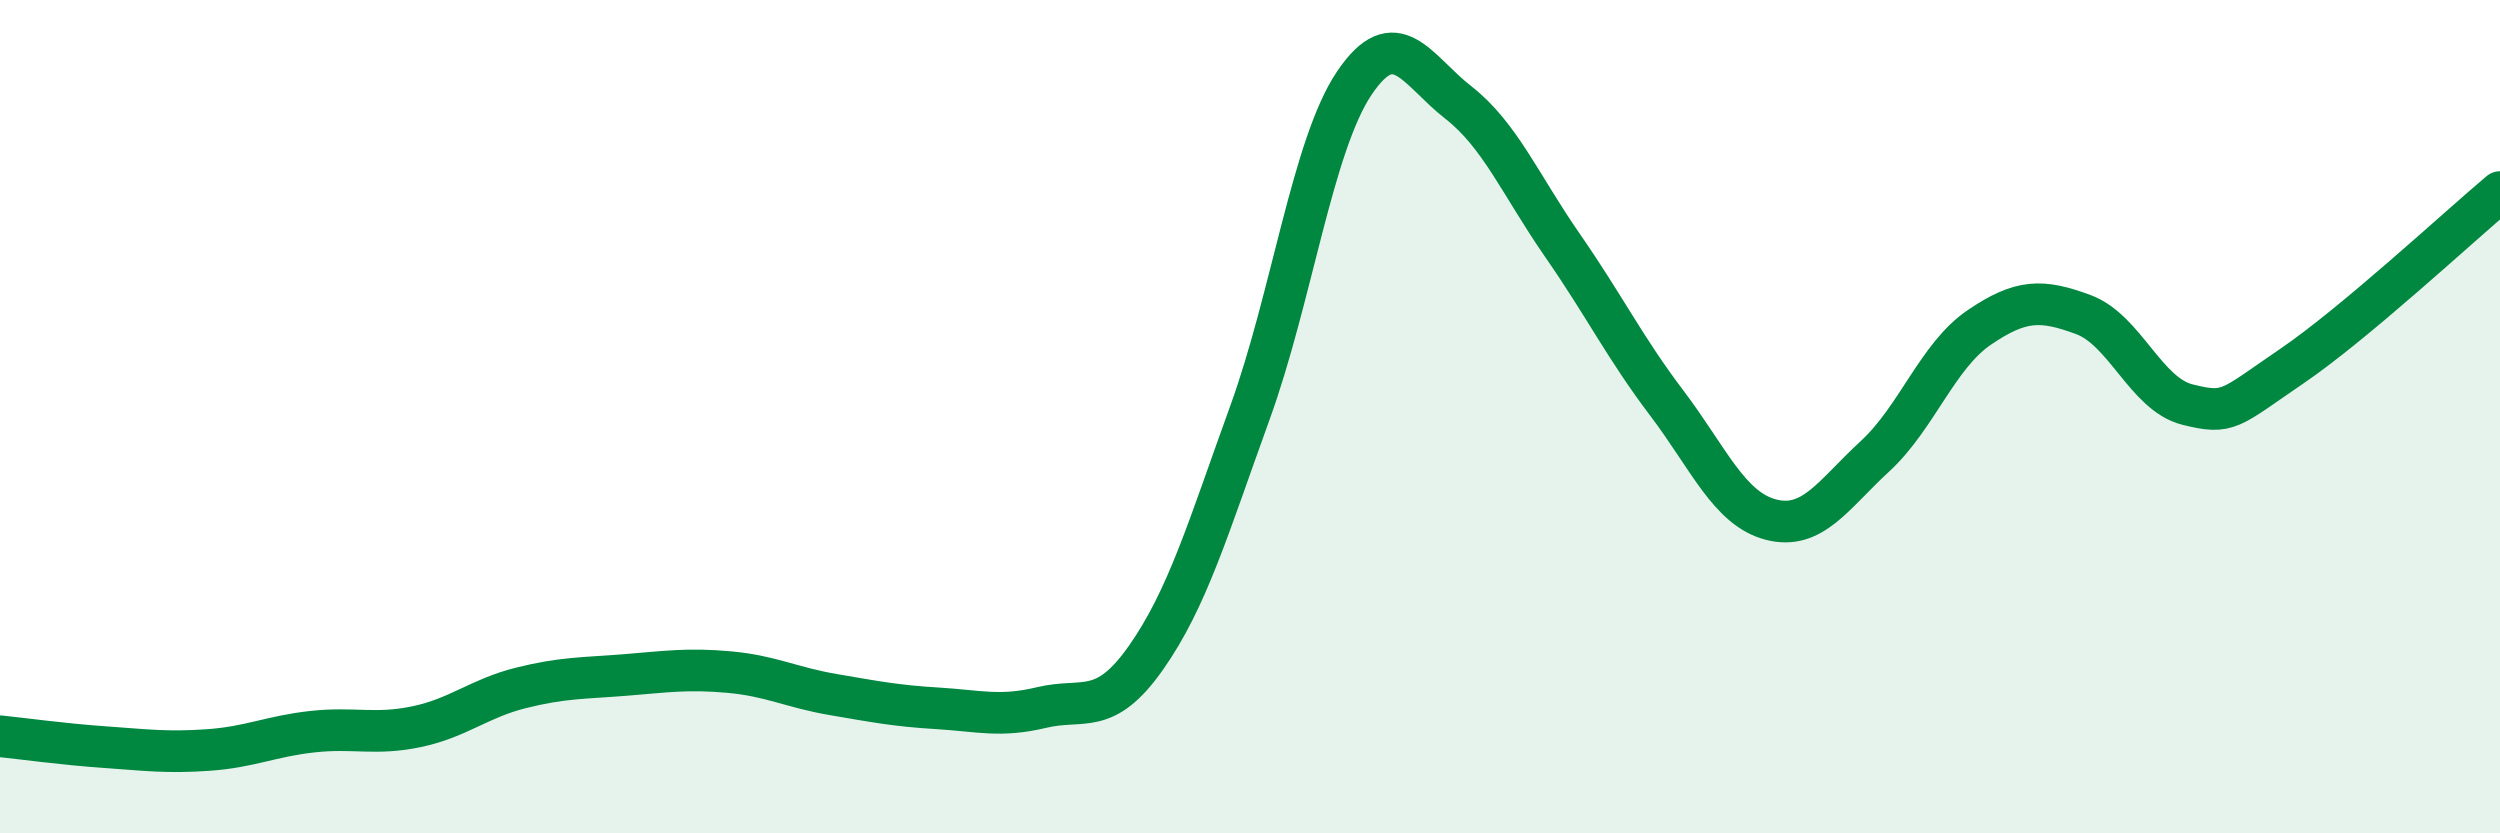
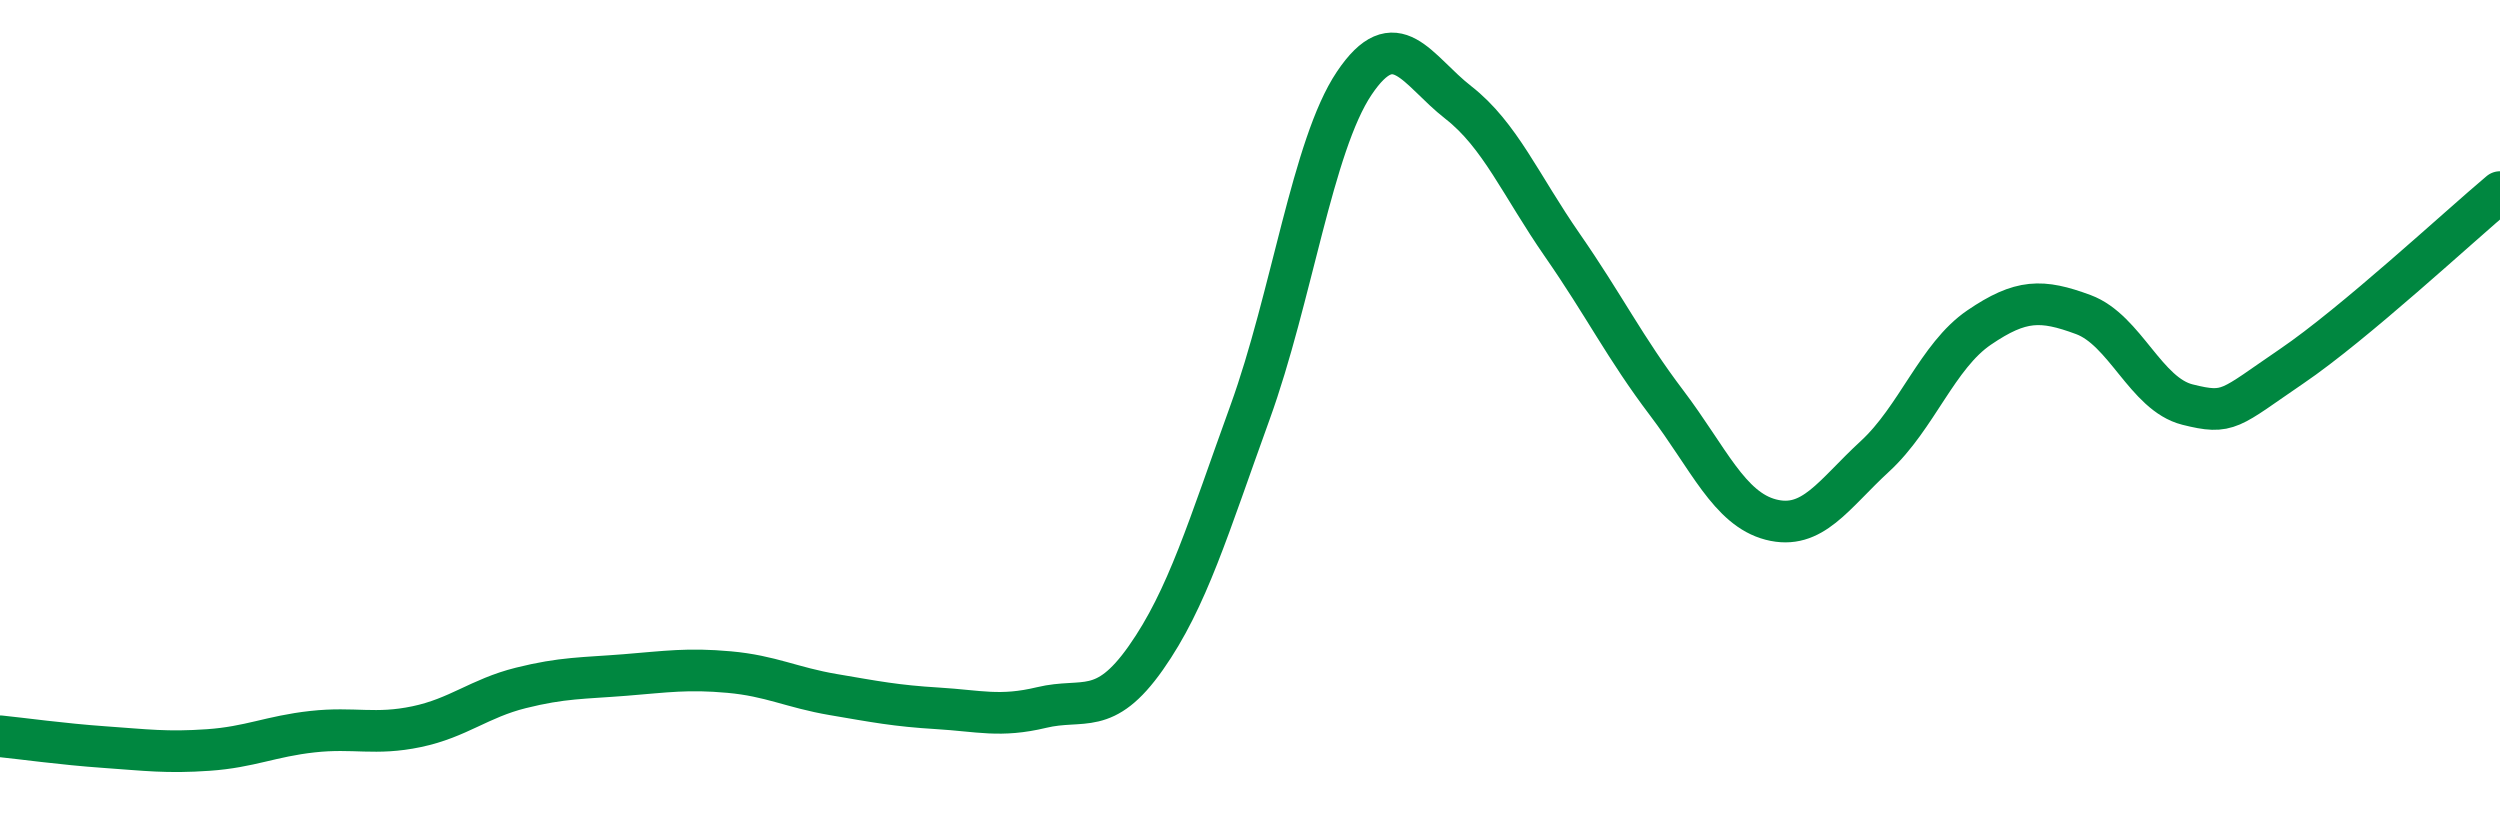
<svg xmlns="http://www.w3.org/2000/svg" width="60" height="20" viewBox="0 0 60 20">
-   <path d="M 0,17.67 C 0.5,17.72 1.5,17.86 2.5,17.93 C 3.5,18 4,18.07 5,18 C 6,17.93 6.5,17.67 7.5,17.56 C 8.5,17.45 9,17.65 10,17.44 C 11,17.23 11.5,16.76 12.5,16.51 C 13.5,16.26 14,16.28 15,16.2 C 16,16.12 16.5,16.04 17.5,16.13 C 18.5,16.22 19,16.5 20,16.67 C 21,16.84 21.5,16.94 22.5,17 C 23.5,17.06 24,17.22 25,16.98 C 26,16.74 26.5,17.21 27.5,15.79 C 28.5,14.37 29,12.66 30,9.9 C 31,7.14 31.5,3.49 32.5,2 C 33.5,0.51 34,1.68 35,2.46 C 36,3.24 36.5,4.45 37.5,5.89 C 38.5,7.33 39,8.35 40,9.67 C 41,10.99 41.5,12.21 42.5,12.47 C 43.5,12.73 44,11.87 45,10.95 C 46,10.03 46.5,8.54 47.5,7.86 C 48.5,7.18 49,7.18 50,7.55 C 51,7.92 51.5,9.46 52.5,9.71 C 53.5,9.96 53.5,9.81 55,8.79 C 56.5,7.77 59,5.45 60,4.61L60 20L0 20Z" fill="#008740" opacity="0.1" stroke-linecap="round" stroke-linejoin="round" />
  <path d="M 0,17.67 C 0.5,17.72 1.5,17.86 2.5,17.93 C 3.5,18 4,18.07 5,18 C 6,17.93 6.5,17.67 7.5,17.56 C 8.5,17.45 9,17.65 10,17.44 C 11,17.23 11.5,16.76 12.5,16.51 C 13.5,16.26 14,16.28 15,16.2 C 16,16.12 16.5,16.04 17.5,16.13 C 18.5,16.22 19,16.5 20,16.67 C 21,16.84 21.5,16.94 22.5,17 C 23.5,17.06 24,17.22 25,16.98 C 26,16.74 26.5,17.21 27.5,15.79 C 28.5,14.37 29,12.66 30,9.9 C 31,7.14 31.5,3.49 32.5,2 C 33.5,0.51 34,1.68 35,2.46 C 36,3.24 36.5,4.45 37.5,5.89 C 38.5,7.33 39,8.35 40,9.67 C 41,10.99 41.5,12.21 42.5,12.47 C 43.5,12.73 44,11.87 45,10.95 C 46,10.03 46.5,8.54 47.5,7.86 C 48.5,7.18 49,7.18 50,7.55 C 51,7.92 51.5,9.46 52.5,9.71 C 53.5,9.96 53.5,9.81 55,8.79 C 56.5,7.77 59,5.45 60,4.61" stroke="#008740" stroke-width="1" fill="none" stroke-linecap="round" stroke-linejoin="round" />
</svg>